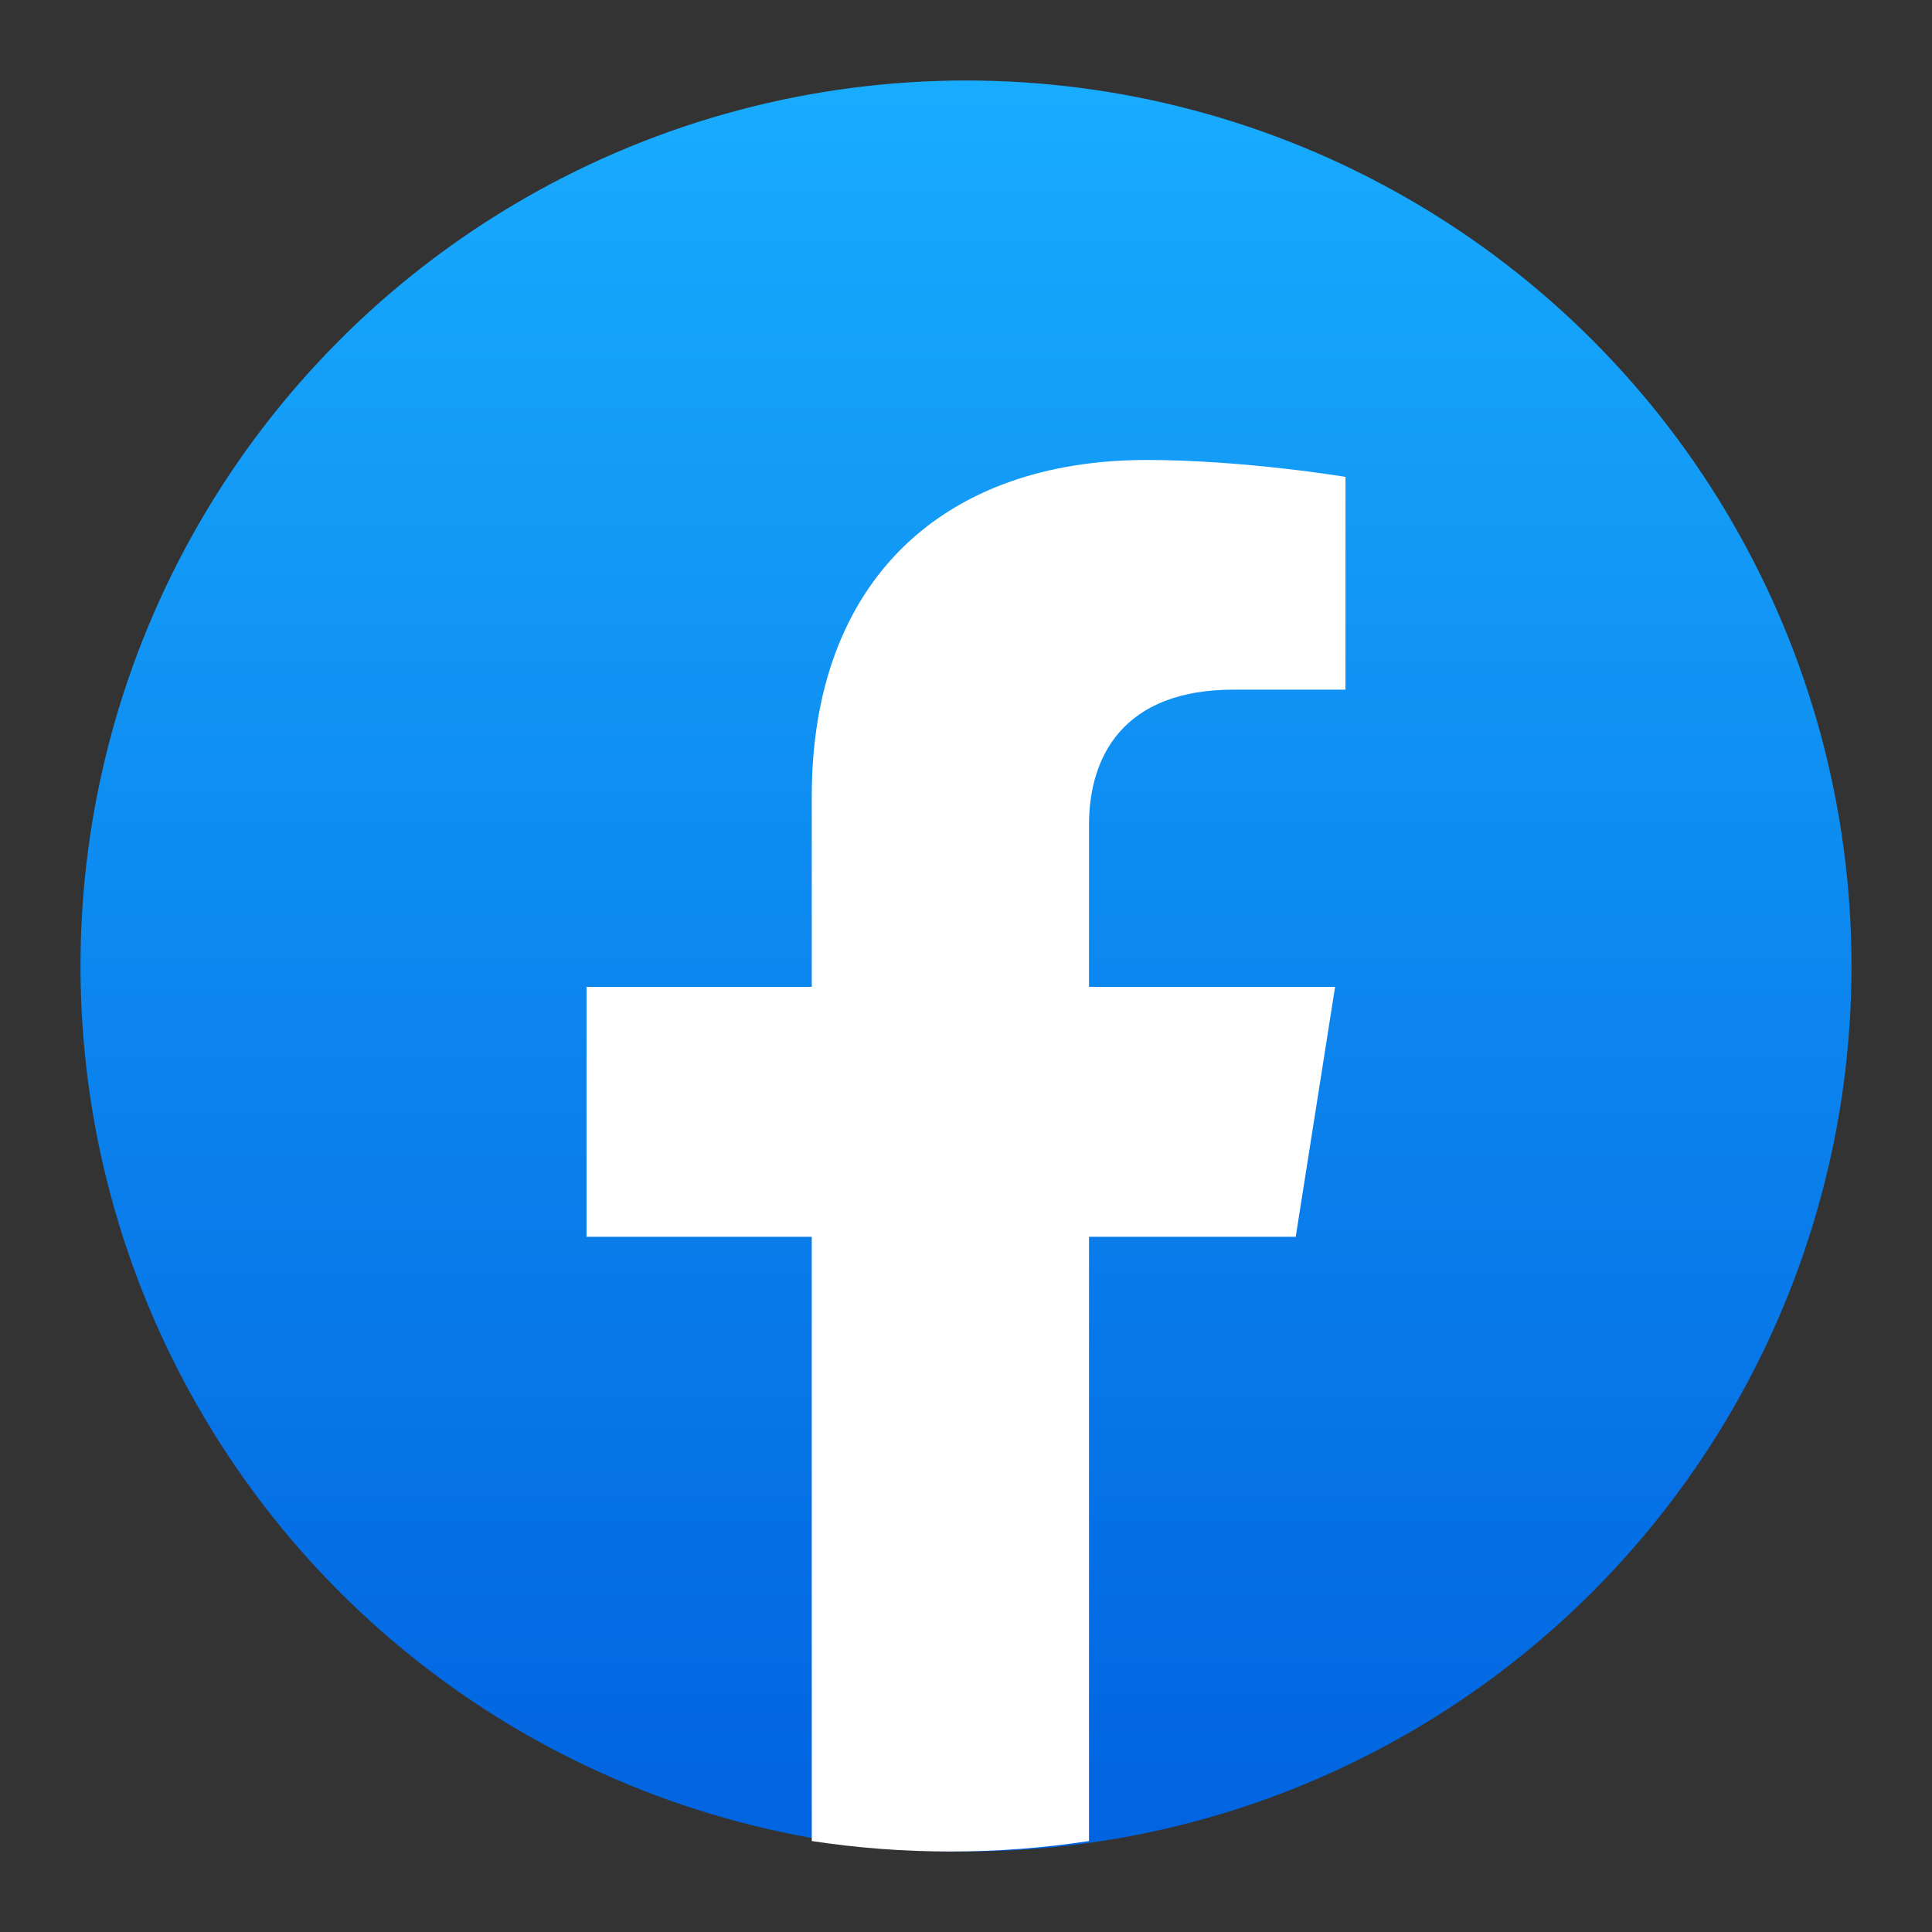
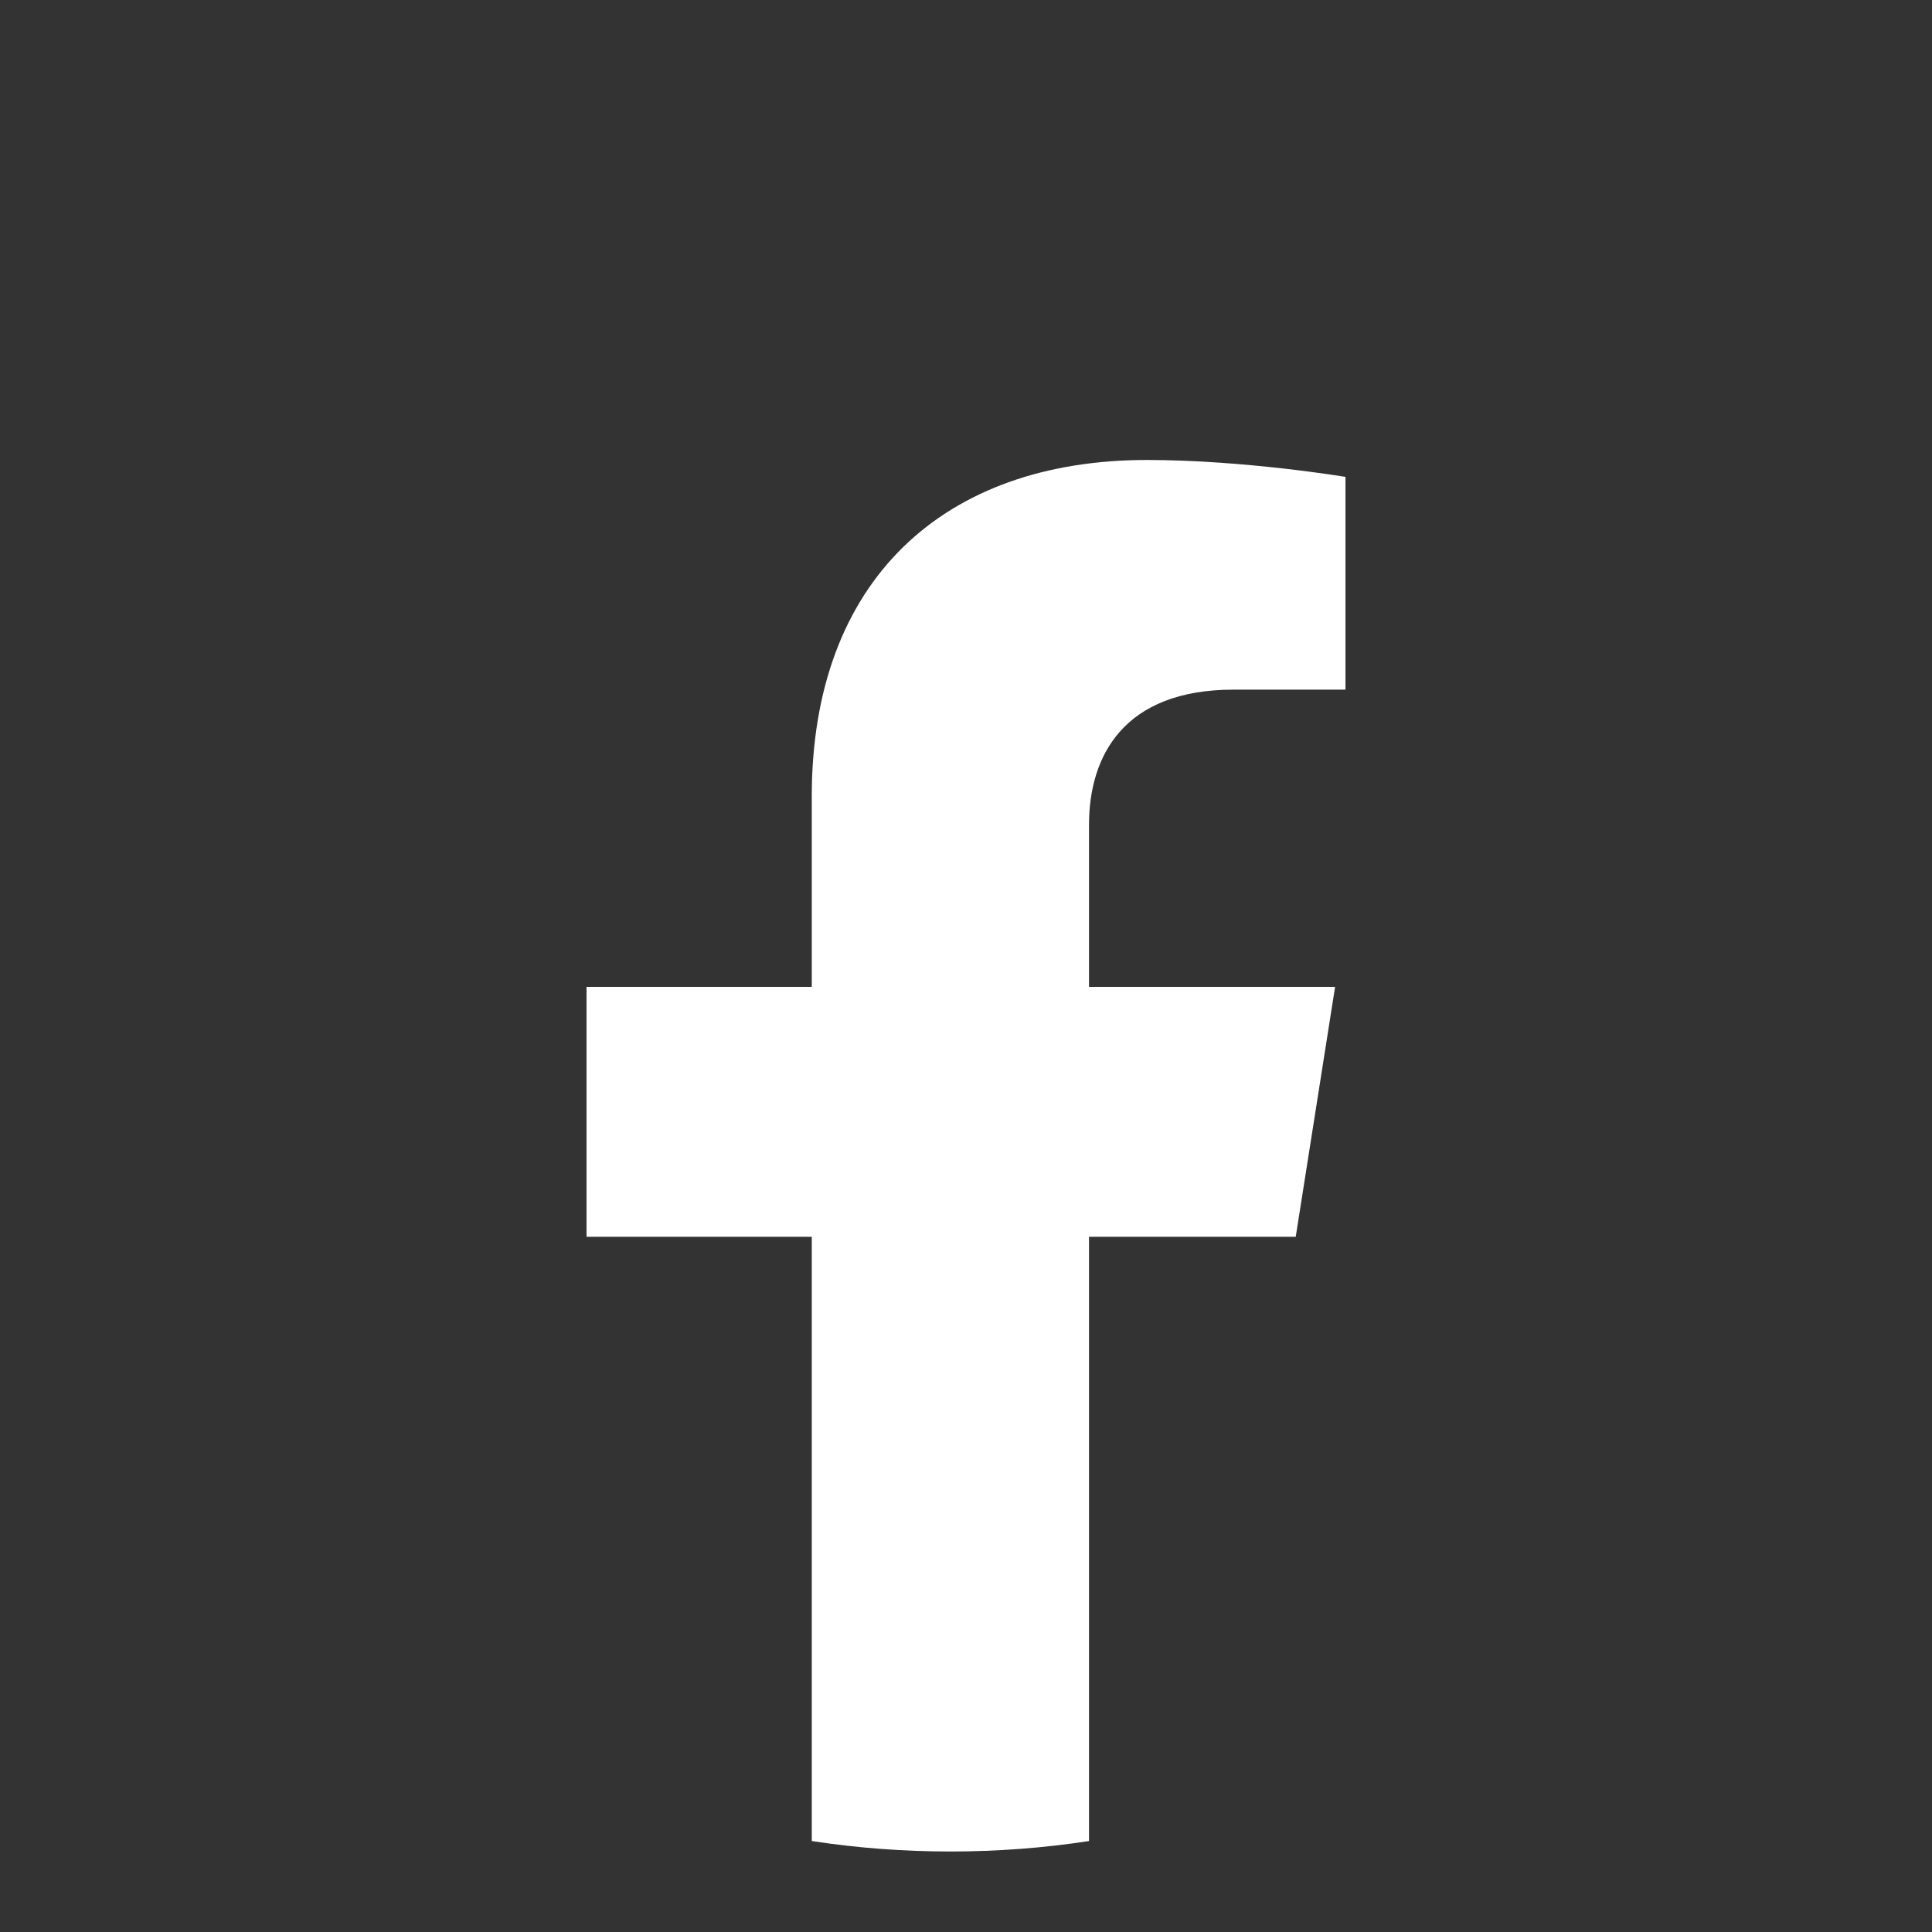
<svg xmlns="http://www.w3.org/2000/svg" width="24" height="24" viewBox="0 0 24 24" fill="none">
  <rect x="0" y="0" width="24" height="24" fill="#333333" stroke="none" />
-   <circle cx="12" cy="12" r="11" fill="url(#paint0_linear_144_12512)" />
-   <path d="M16.096 15.364L16.585 12.259H13.528V10.245C13.528 9.396 13.955 8.567 15.324 8.567H16.714V5.924C16.714 5.924 15.453 5.714 14.247 5.714C11.729 5.714 10.084 7.202 10.084 9.893V12.259H7.286V15.364H10.084V22.87C10.646 22.956 11.221 23 11.806 23C12.392 23 12.967 22.956 13.528 22.87V15.364H16.096Z" fill="white" />
+   <path d="M16.096 15.364L16.585 12.259H13.528V10.245C13.528 9.396 13.955 8.567 15.324 8.567H16.714V5.924C16.714 5.924 15.453 5.714 14.247 5.714C11.729 5.714 10.084 7.202 10.084 9.893V12.259H7.286V15.364H10.084V22.87C10.646 22.956 11.221 23 11.806 23C12.392 23 12.967 22.956 13.528 22.87V15.364Z" fill="white" />
  <defs>
    <linearGradient id="paint0_linear_144_12512" x1="12" y1="1" x2="12" y2="22.935" gradientUnits="userSpaceOnUse">
      <stop stop-color="#18ACFE" />
      <stop offset="1" stop-color="#0163E0" />
    </linearGradient>
  </defs>
</svg>